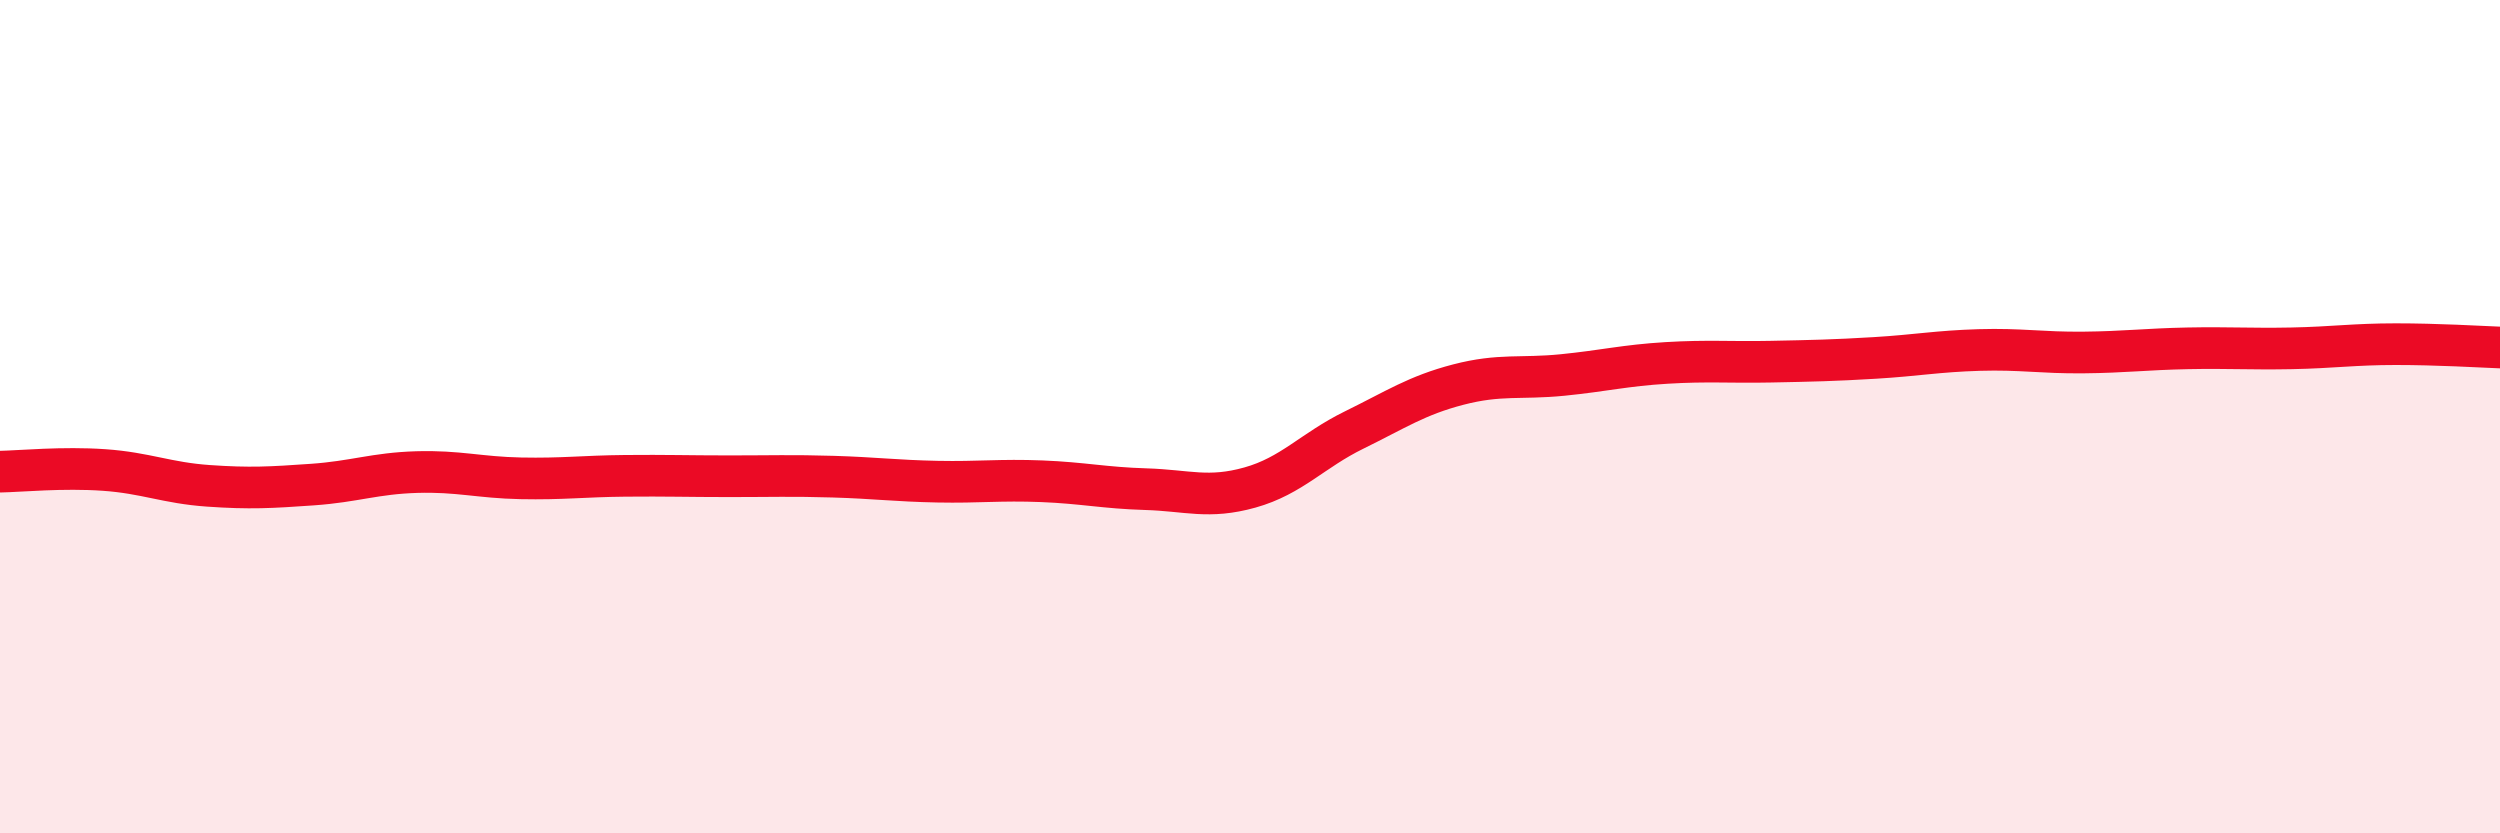
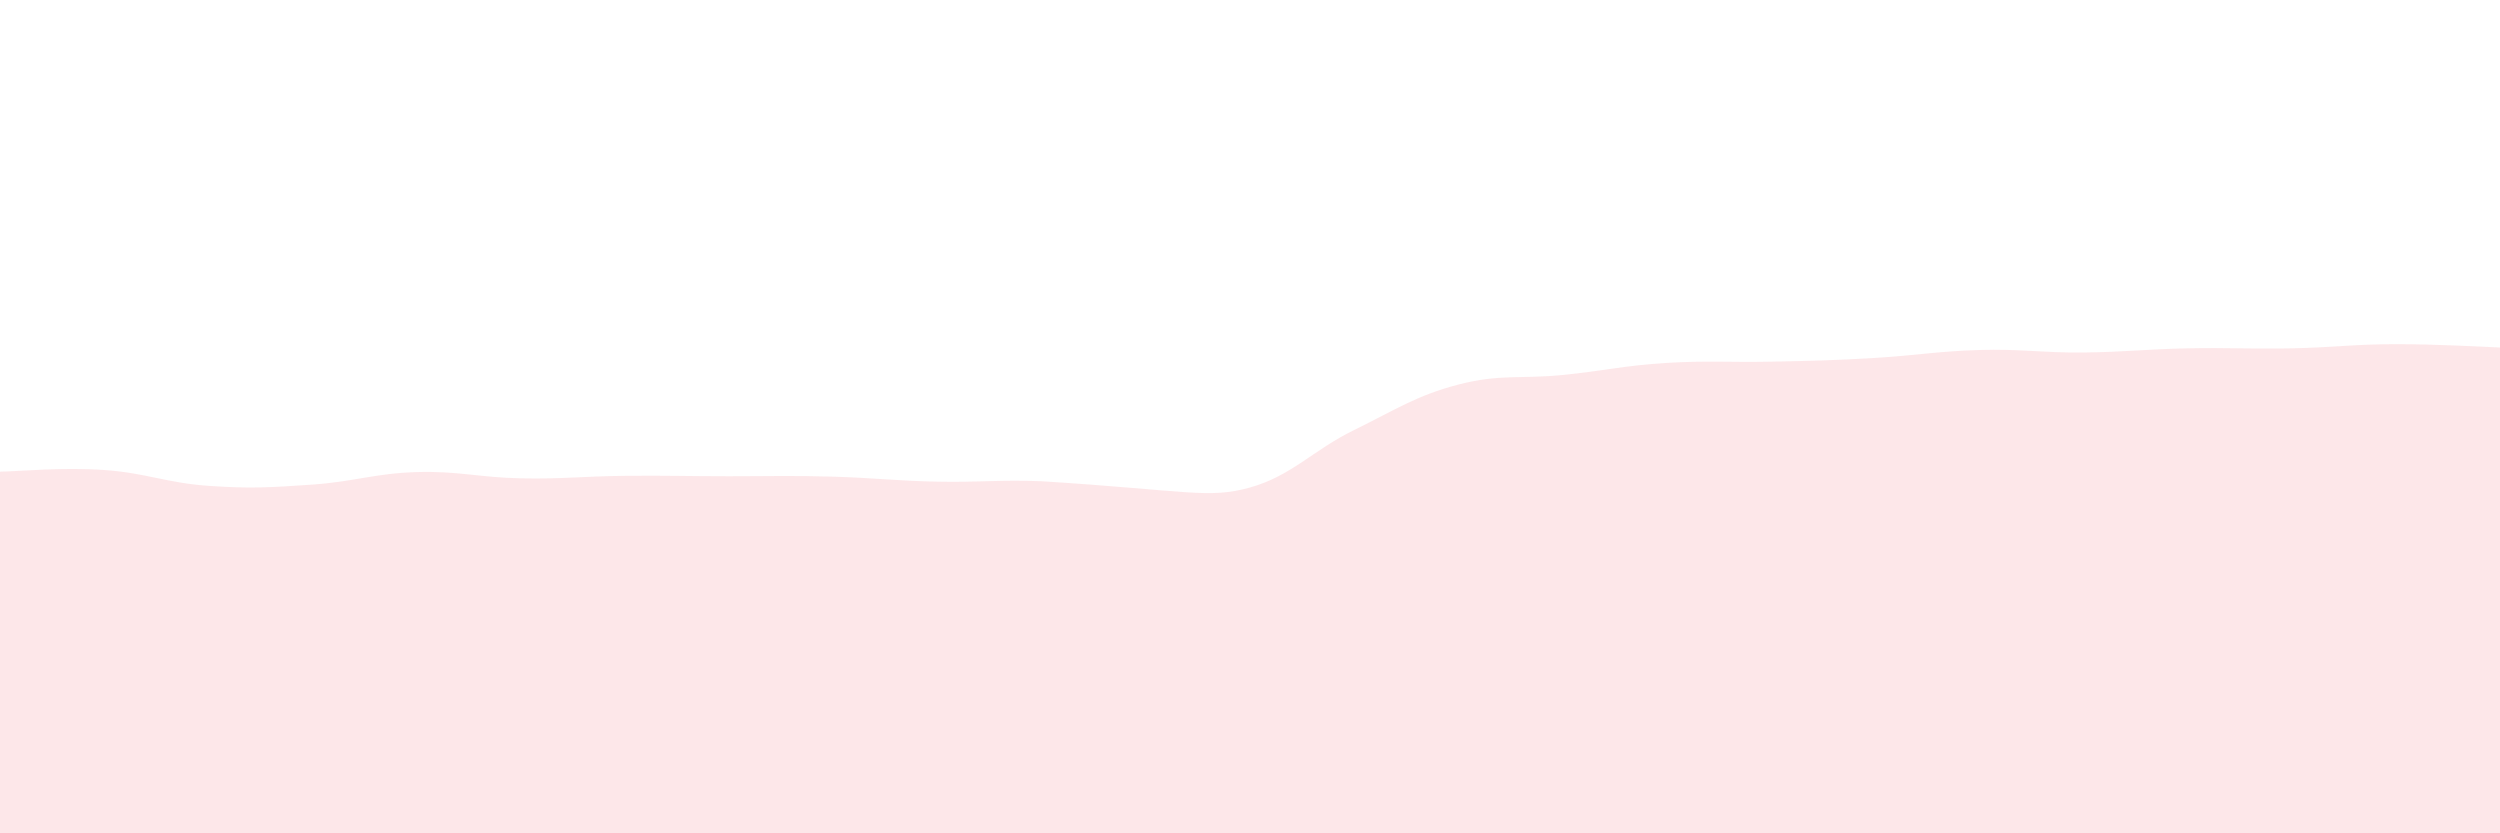
<svg xmlns="http://www.w3.org/2000/svg" width="60" height="20" viewBox="0 0 60 20">
-   <path d="M 0,11.32 C 0.5,11.31 1.5,11.21 2.5,11.28 C 3.5,11.35 4,11.59 5,11.66 C 6,11.73 6.5,11.7 7.5,11.63 C 8.5,11.56 9,11.36 10,11.33 C 11,11.3 11.5,11.46 12.5,11.48 C 13.5,11.5 14,11.43 15,11.42 C 16,11.41 16.5,11.43 17.5,11.43 C 18.5,11.43 19,11.41 20,11.44 C 21,11.47 21.5,11.54 22.5,11.56 C 23.5,11.58 24,11.51 25,11.55 C 26,11.59 26.5,11.71 27.5,11.74 C 28.5,11.77 29,11.98 30,11.7 C 31,11.42 31.5,10.81 32.5,10.32 C 33.5,9.83 34,9.49 35,9.23 C 36,8.97 36.5,9.1 37.5,9 C 38.5,8.9 39,8.77 40,8.71 C 41,8.65 41.5,8.7 42.5,8.68 C 43.5,8.66 44,8.65 45,8.59 C 46,8.53 46.5,8.43 47.5,8.4 C 48.5,8.37 49,8.47 50,8.46 C 51,8.45 51.5,8.38 52.5,8.36 C 53.5,8.34 54,8.38 55,8.36 C 56,8.34 56.5,8.26 57.5,8.26 C 58.5,8.26 59.5,8.32 60,8.34L60 20L0 20Z" fill="#EB0A25" opacity="0.1" stroke-linecap="round" stroke-linejoin="round" />
-   <path d="M 0,11.32 C 0.5,11.31 1.5,11.21 2.5,11.28 C 3.5,11.35 4,11.59 5,11.66 C 6,11.73 6.5,11.7 7.5,11.63 C 8.5,11.56 9,11.36 10,11.33 C 11,11.3 11.5,11.46 12.5,11.48 C 13.5,11.5 14,11.43 15,11.42 C 16,11.41 16.5,11.43 17.5,11.43 C 18.5,11.43 19,11.41 20,11.44 C 21,11.47 21.5,11.54 22.5,11.56 C 23.5,11.58 24,11.51 25,11.55 C 26,11.59 26.5,11.71 27.5,11.74 C 28.5,11.77 29,11.98 30,11.7 C 31,11.42 31.5,10.81 32.5,10.32 C 33.5,9.83 34,9.49 35,9.23 C 36,8.97 36.5,9.1 37.5,9 C 38.5,8.9 39,8.77 40,8.71 C 41,8.65 41.5,8.7 42.5,8.68 C 43.5,8.66 44,8.65 45,8.59 C 46,8.53 46.5,8.43 47.5,8.4 C 48.5,8.37 49,8.47 50,8.46 C 51,8.45 51.5,8.38 52.5,8.36 C 53.5,8.34 54,8.38 55,8.36 C 56,8.34 56.5,8.26 57.5,8.26 C 58.5,8.26 59.5,8.32 60,8.34" stroke="#EB0A25" stroke-width="1" fill="none" stroke-linecap="round" stroke-linejoin="round" />
+   <path d="M 0,11.32 C 0.5,11.31 1.5,11.21 2.5,11.28 C 3.5,11.35 4,11.59 5,11.66 C 6,11.73 6.5,11.7 7.5,11.63 C 8.5,11.56 9,11.36 10,11.33 C 11,11.3 11.5,11.46 12.5,11.48 C 13.5,11.5 14,11.43 15,11.42 C 16,11.41 16.5,11.43 17.5,11.43 C 18.5,11.43 19,11.41 20,11.44 C 21,11.47 21.5,11.54 22.5,11.56 C 23.5,11.58 24,11.51 25,11.55 C 28.5,11.77 29,11.98 30,11.7 C 31,11.42 31.5,10.81 32.5,10.32 C 33.5,9.83 34,9.49 35,9.23 C 36,8.97 36.5,9.1 37.5,9 C 38.5,8.9 39,8.77 40,8.71 C 41,8.65 41.5,8.7 42.5,8.68 C 43.5,8.66 44,8.65 45,8.59 C 46,8.53 46.5,8.43 47.5,8.4 C 48.5,8.37 49,8.47 50,8.46 C 51,8.45 51.5,8.38 52.5,8.36 C 53.5,8.34 54,8.38 55,8.36 C 56,8.34 56.5,8.26 57.5,8.26 C 58.5,8.26 59.5,8.32 60,8.34L60 20L0 20Z" fill="#EB0A25" opacity="0.1" stroke-linecap="round" stroke-linejoin="round" />
</svg>